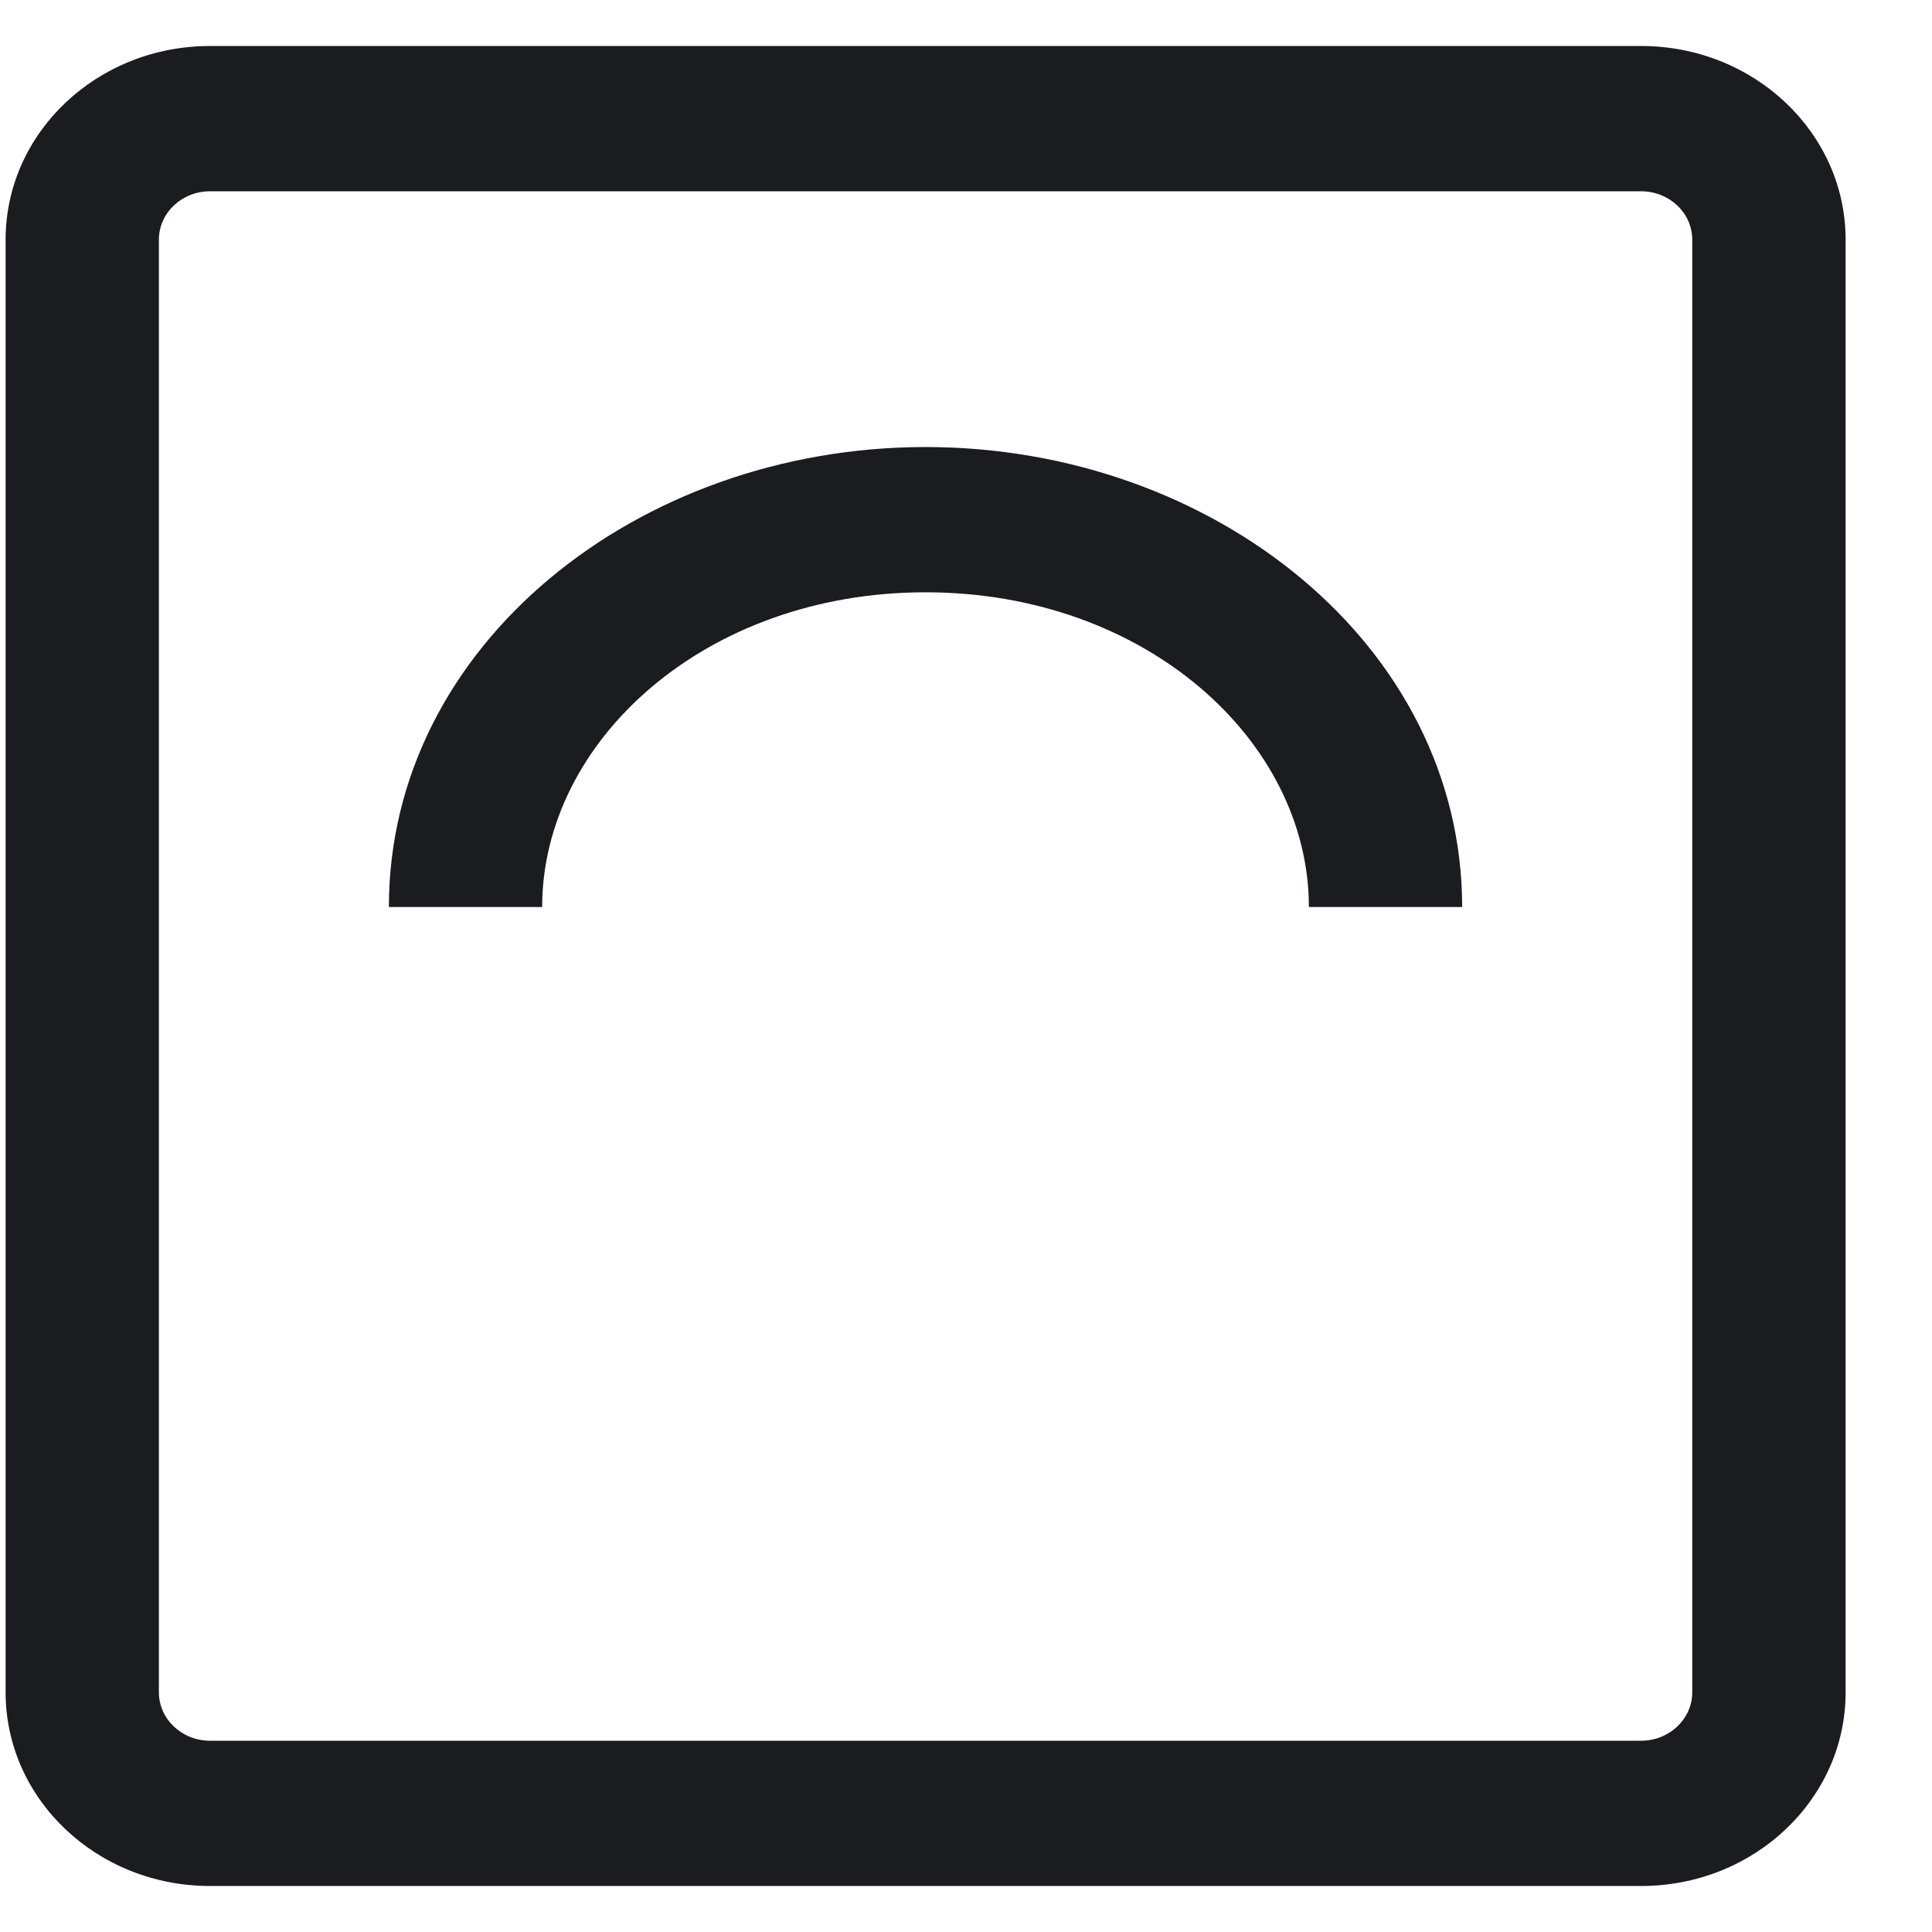
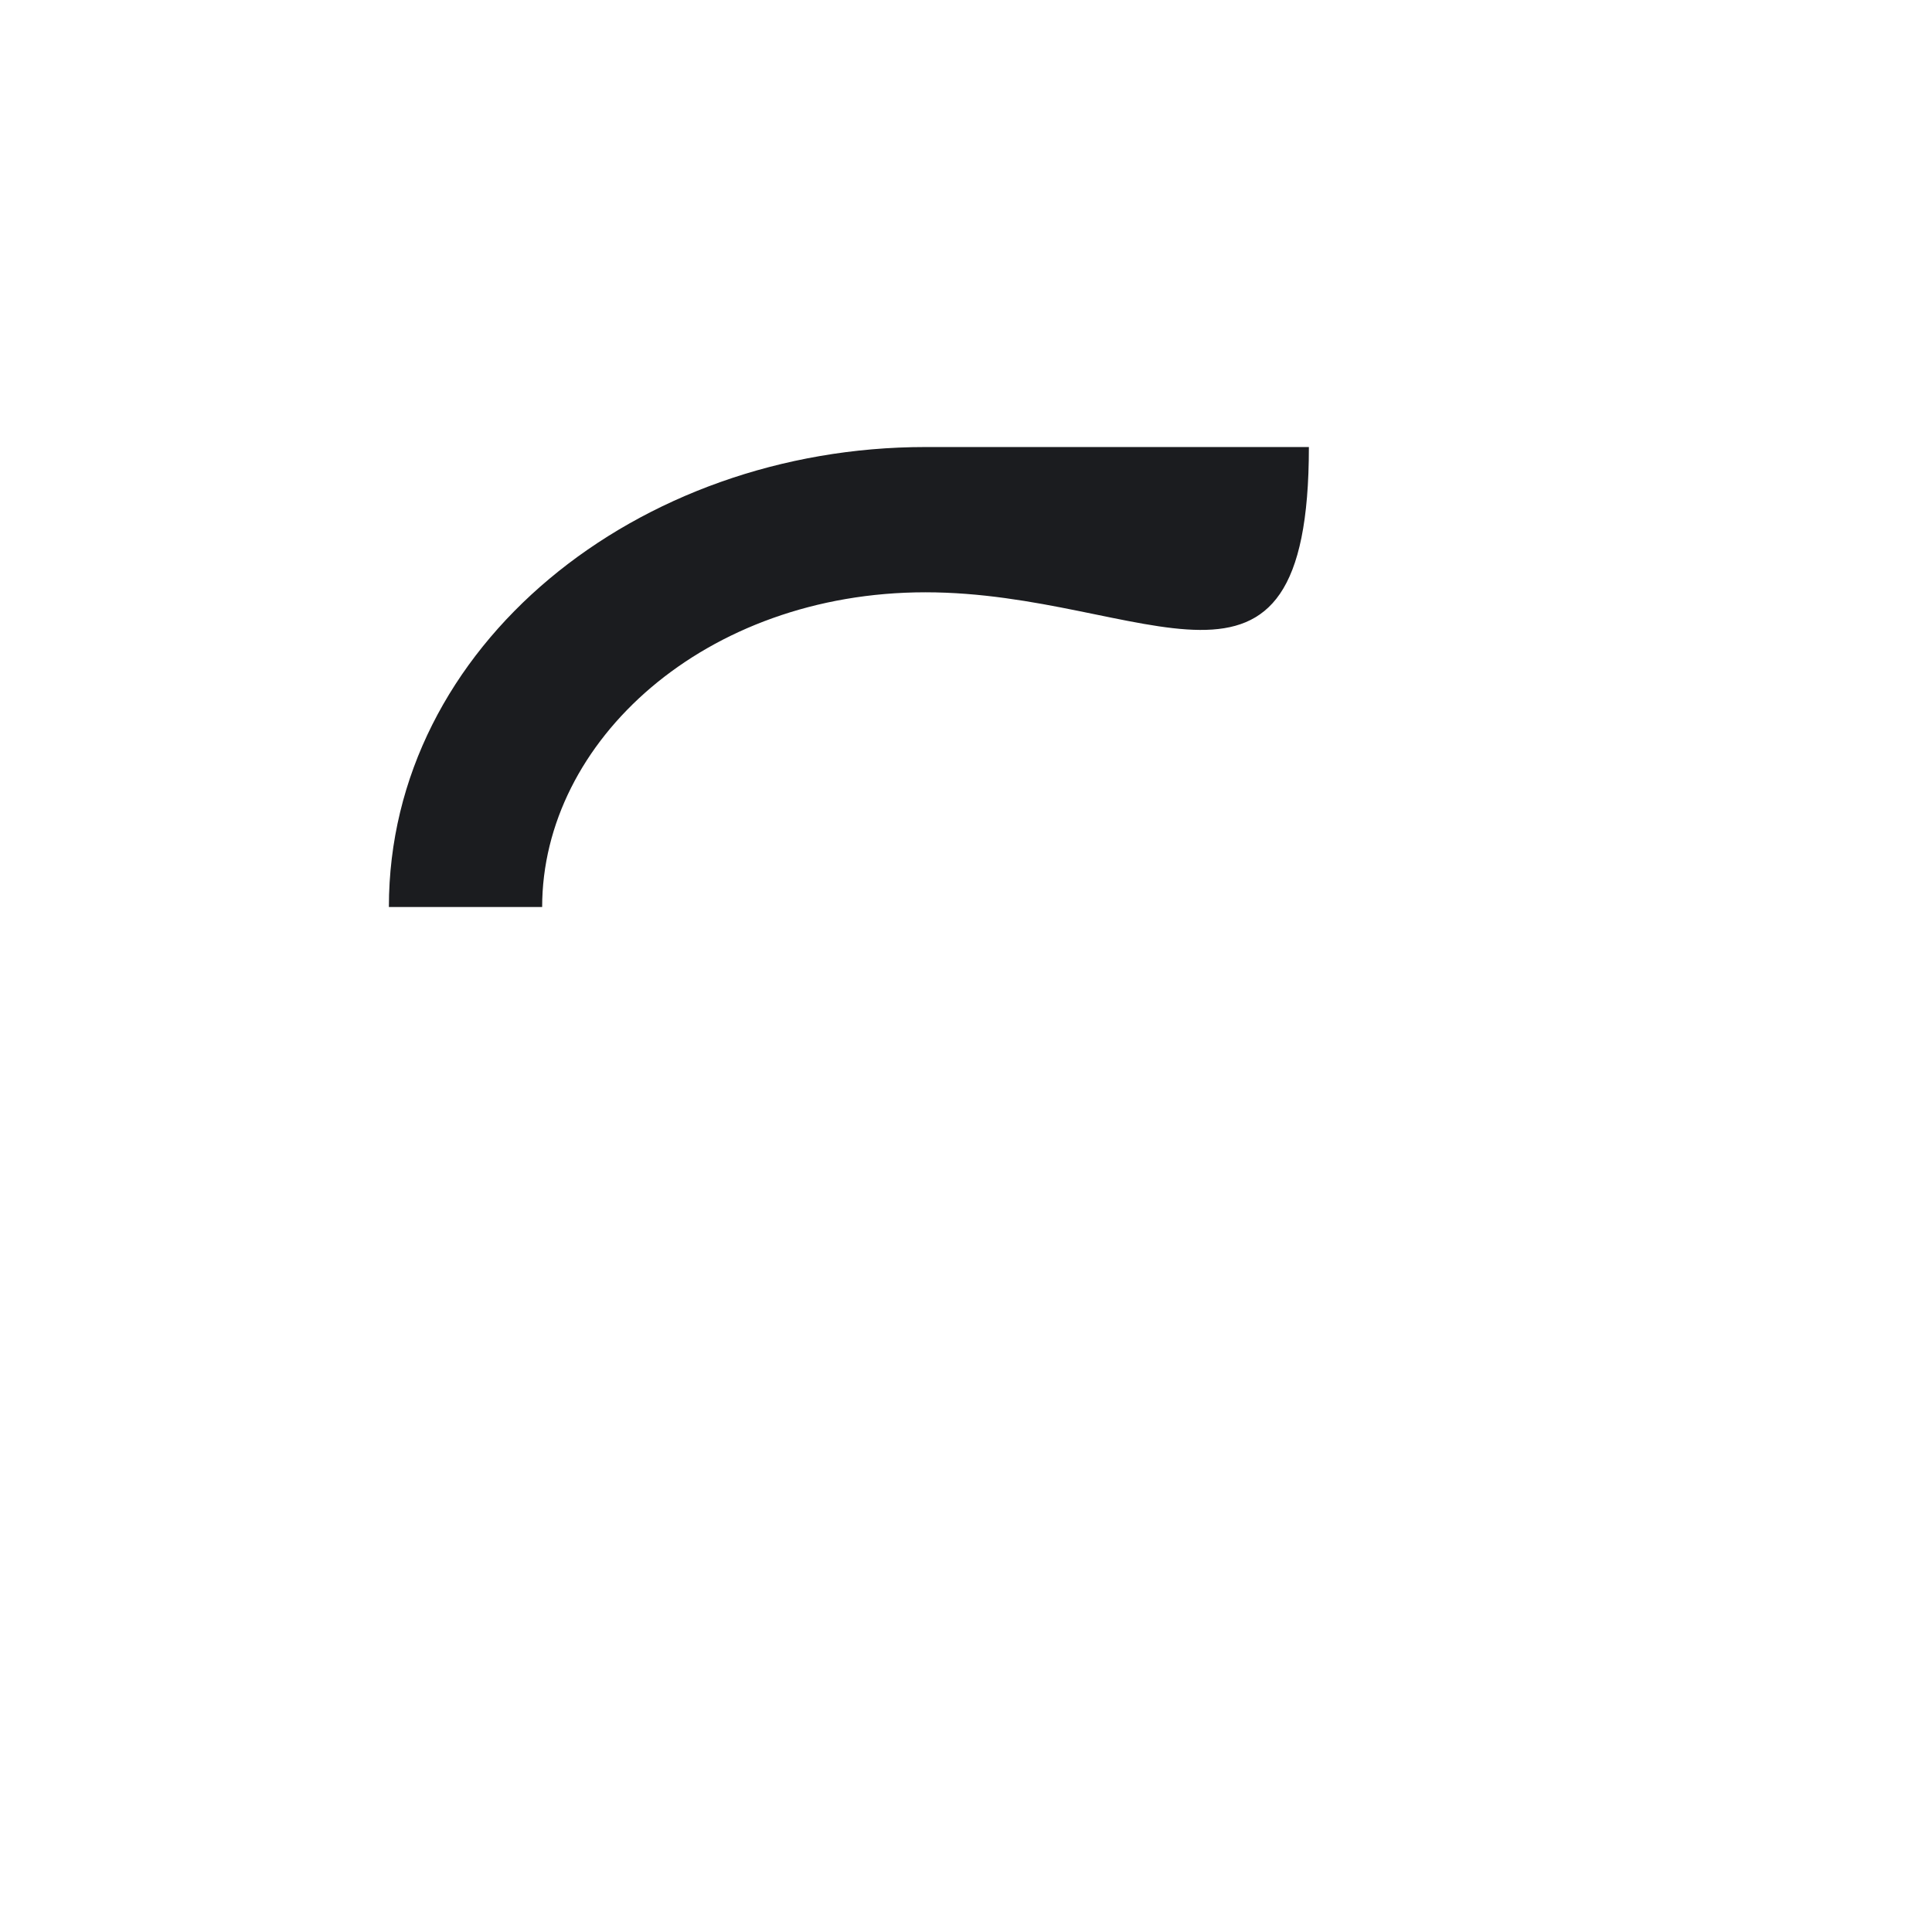
<svg xmlns="http://www.w3.org/2000/svg" width="21" height="21" viewBox="0 0 21 21" fill="none">
-   <path fill-rule="evenodd" clip-rule="evenodd" d="M10.06 6.438C7.664 6.438 5.893 8.055 5.893 9.859H4.227C4.227 7.013 6.933 4.859 10.06 4.859C13.187 4.859 15.893 7.013 15.893 9.859H14.227C14.227 8.055 12.456 6.438 10.06 6.438Z" fill="#1B1C1F" />
-   <path fill-rule="evenodd" clip-rule="evenodd" d="M17.838 2.079H2.283C1.976 2.079 1.727 2.315 1.727 2.605V18.395C1.727 18.685 1.976 18.921 2.283 18.921H17.838C18.145 18.921 18.394 18.685 18.394 18.395V2.605C18.394 2.315 18.145 2.079 17.838 2.079ZM2.283 0.5C1.055 0.5 0.061 1.443 0.061 2.605V18.395C0.061 19.557 1.055 20.5 2.283 20.5H17.838C19.066 20.5 20.061 19.557 20.061 18.395V2.605C20.061 1.443 19.066 0.5 17.838 0.5H2.283Z" fill="#1B1C1F" />
+   <path fill-rule="evenodd" clip-rule="evenodd" d="M10.06 6.438C7.664 6.438 5.893 8.055 5.893 9.859H4.227C4.227 7.013 6.933 4.859 10.06 4.859H14.227C14.227 8.055 12.456 6.438 10.06 6.438Z" fill="#1B1C1F" />
</svg>